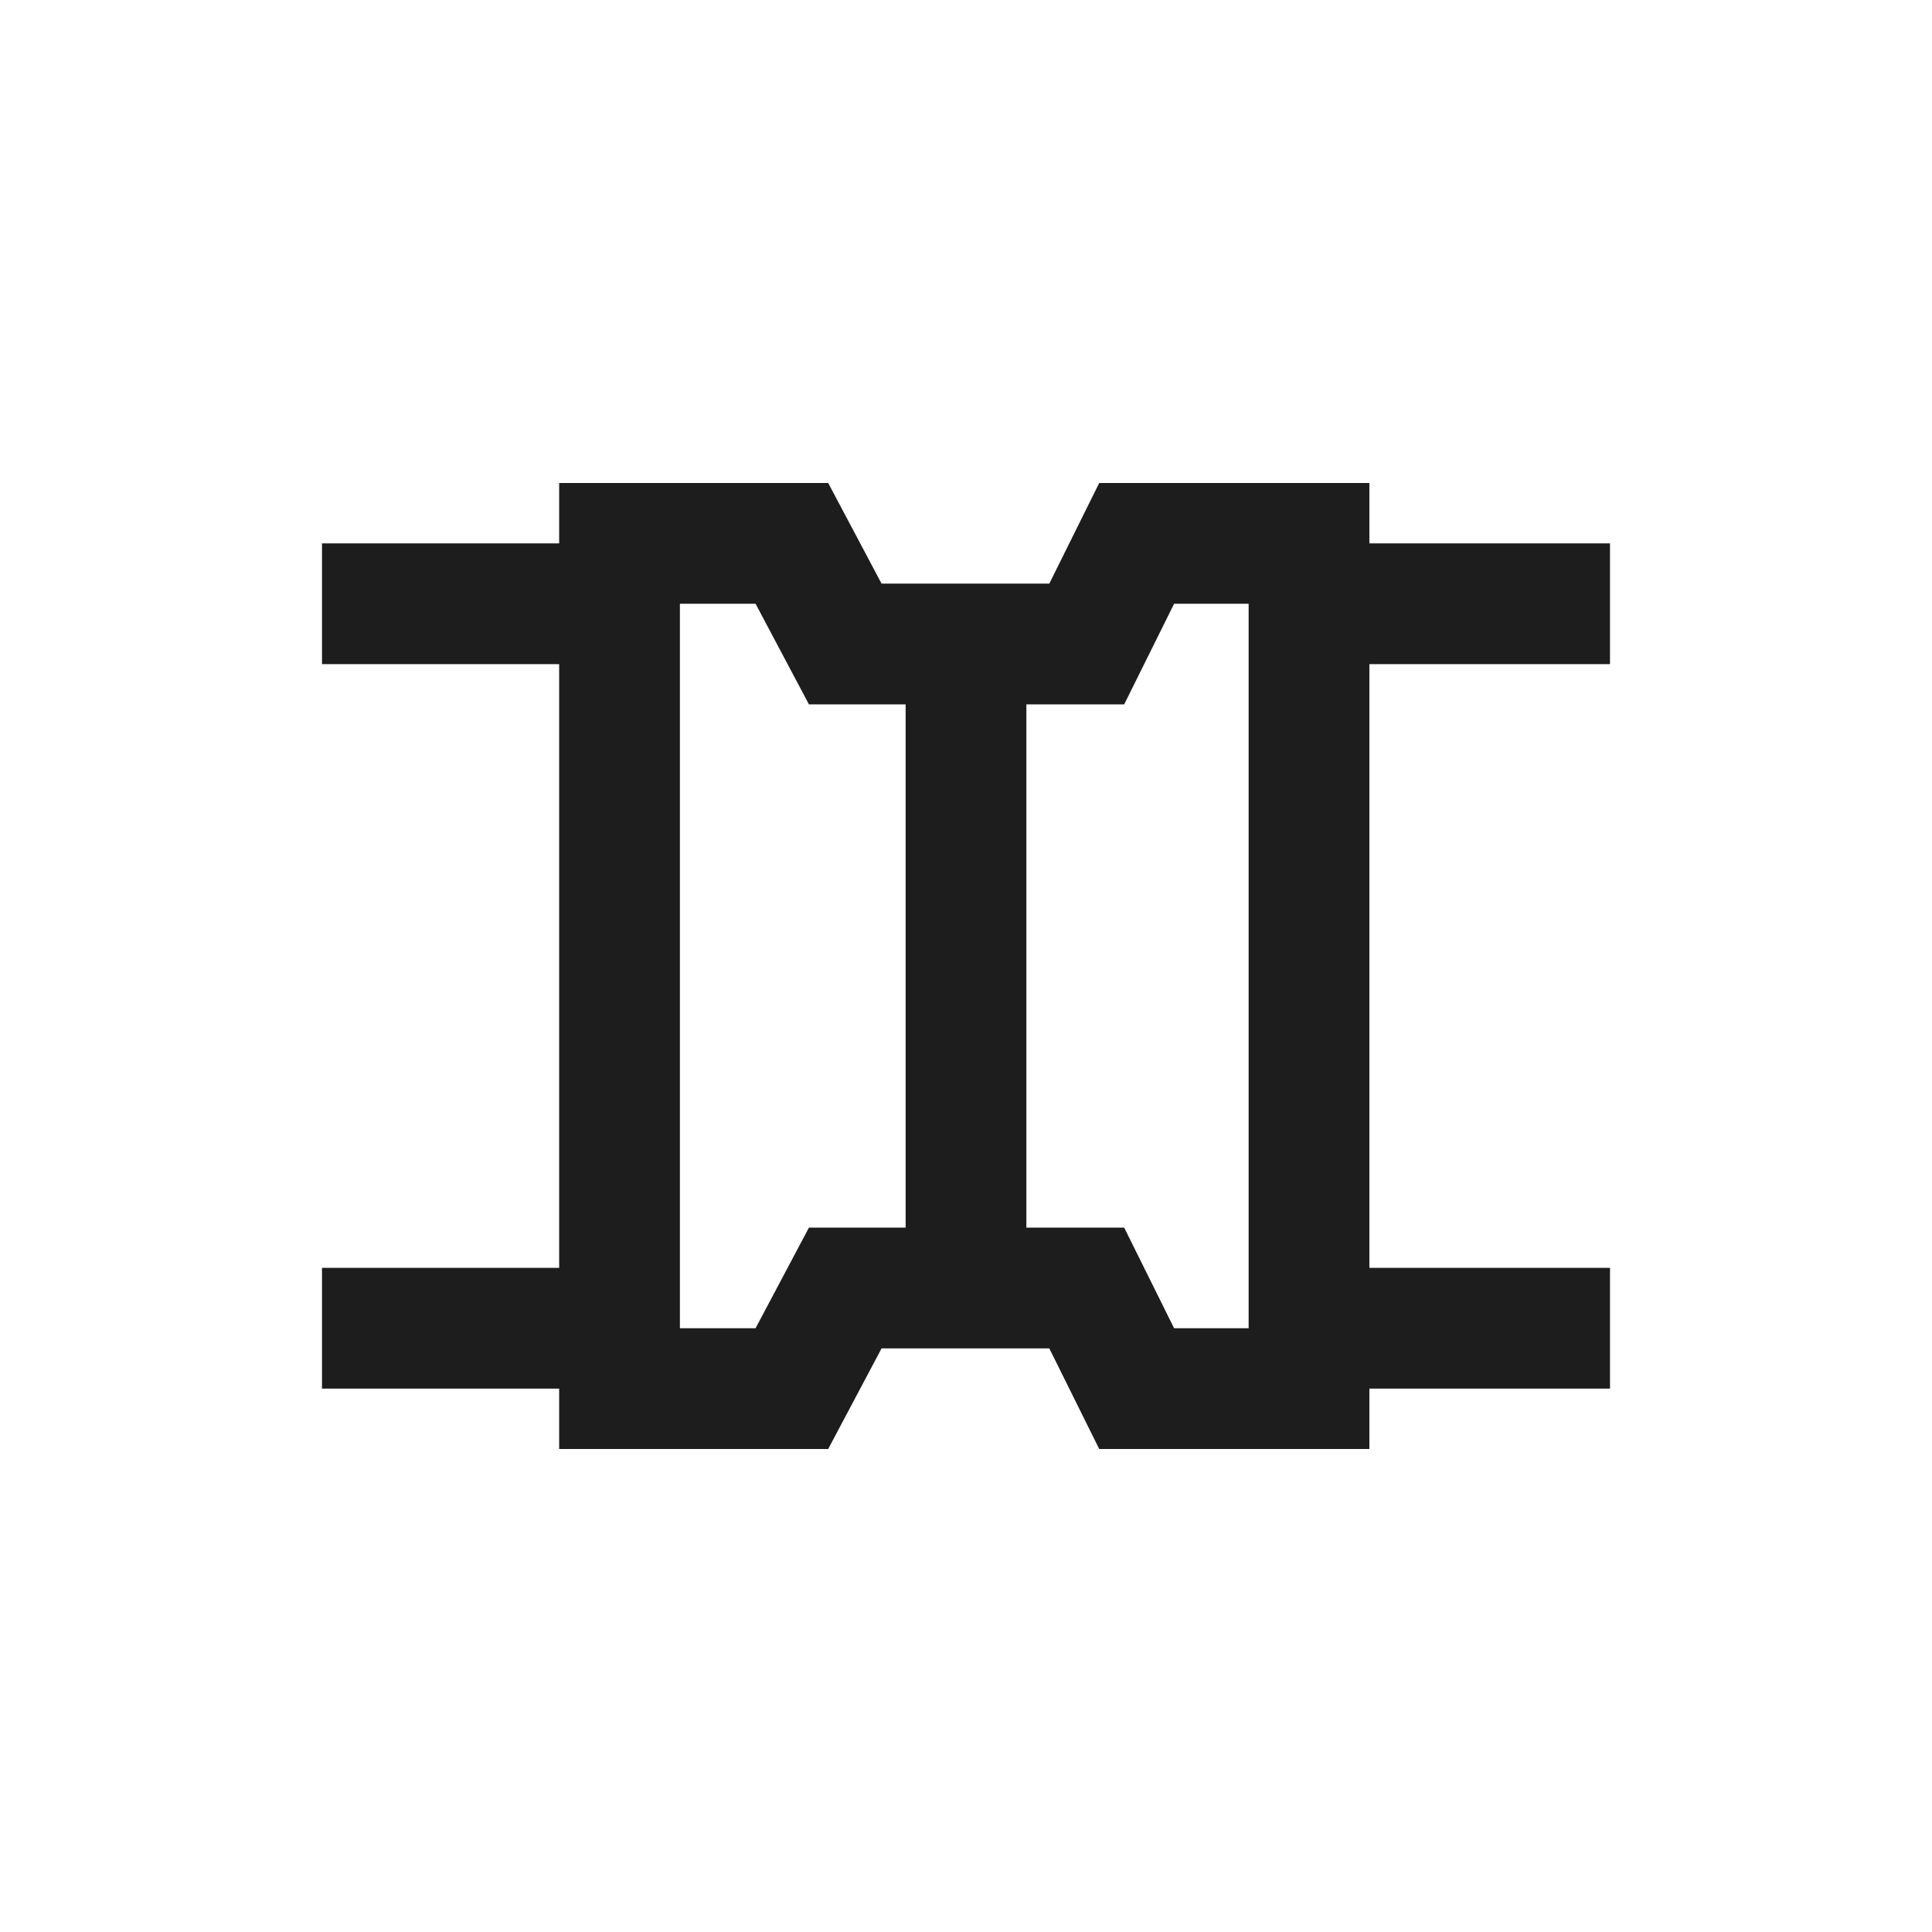
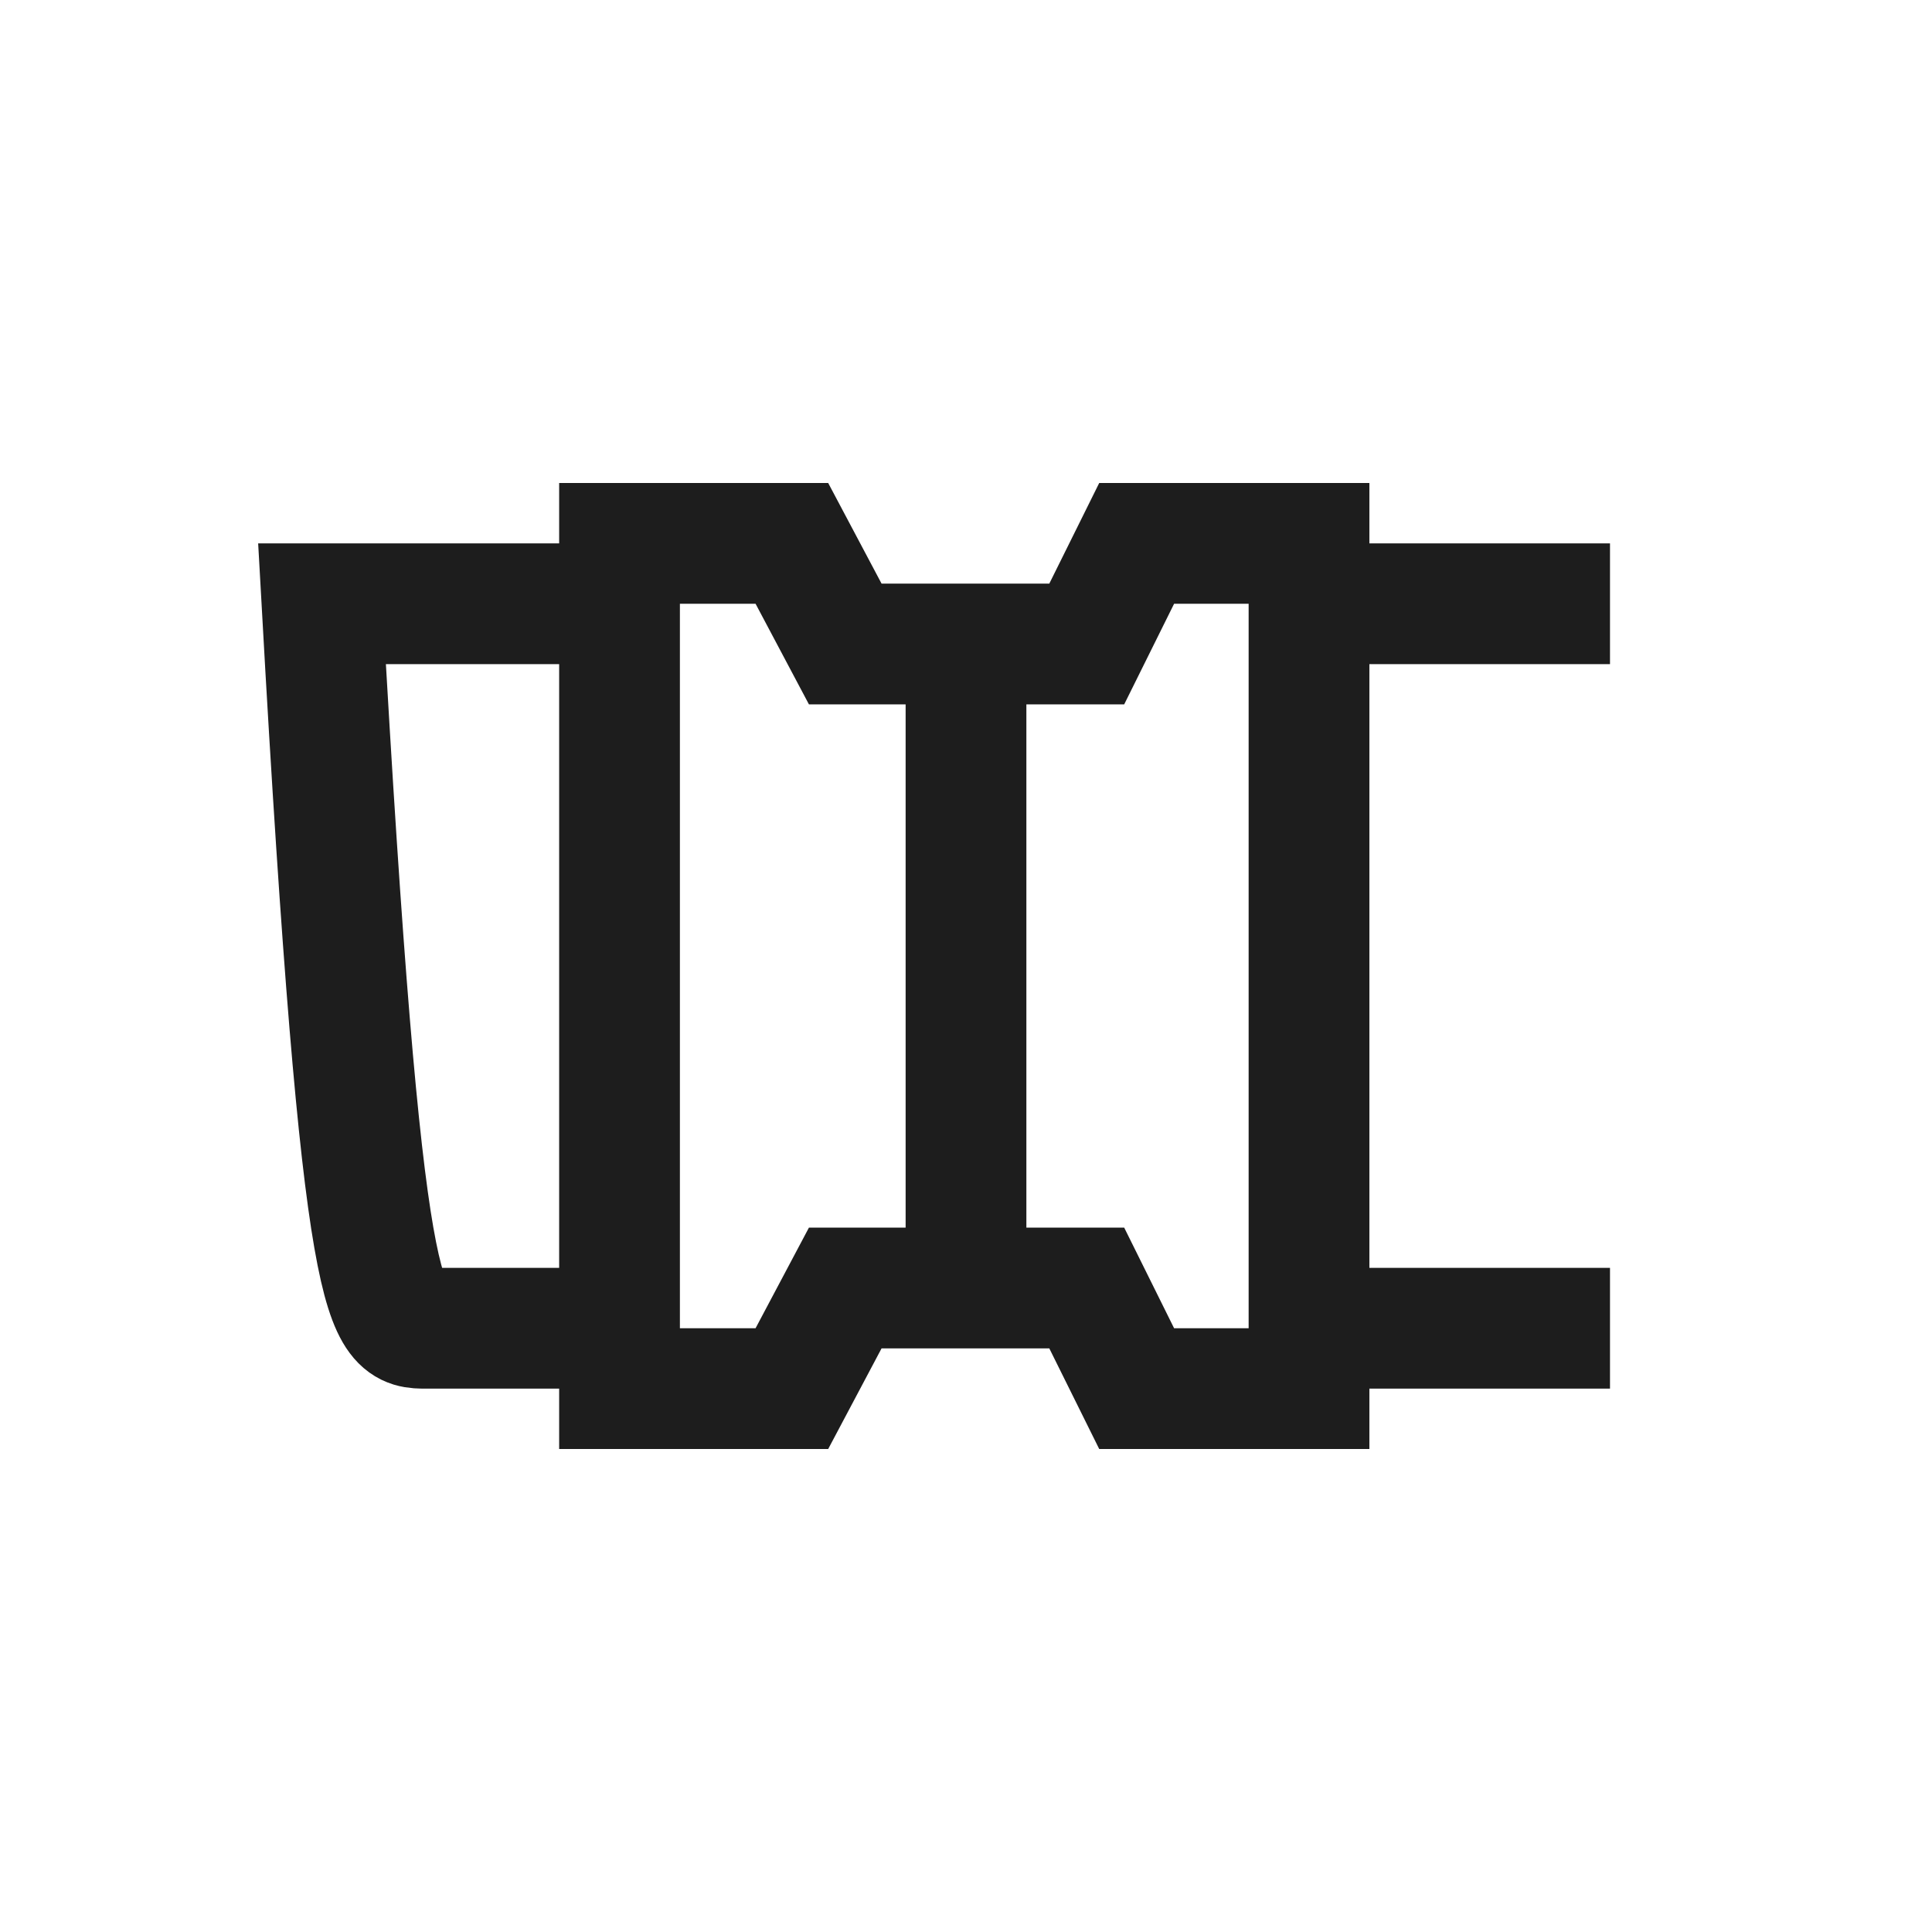
<svg xmlns="http://www.w3.org/2000/svg" width="24" height="24" viewBox="0 0 24 24" fill="none">
-   <path d="M7.696 7.5L7.696 6.75L9.837 6.75L10.5 8L12 8M7.696 7.5C7.696 7.5 7.696 13.376 7.696 16.5M7.696 7.5L5.288 7.5L4 7.5M4 16.5C4.503 16.5 4.785 16.5 5.288 16.5C6.229 16.5 6.756 16.5 7.696 16.5M7.696 16.5C7.696 17.183 7.696 17.25 7.696 17.25L9.837 17.25L10.5 16L12 16M16.304 7.5L18.5 7.5L20 7.5M16.304 16.5C17.162 16.5 17.642 16.5 18.5 16.5C19.086 16.5 19.414 16.5 20 16.5M12 16L12 8M12 16L13.5 16L14.12 17.25L16.261 17.25L16.261 6.75L14.12 6.75L13.5 8L12 8" stroke="#1D1D1D" stroke-width="1.5" />
+   <path d="M7.696 7.5L7.696 6.75L9.837 6.75L10.5 8L12 8M7.696 7.5C7.696 7.5 7.696 13.376 7.696 16.5M7.696 7.5L5.288 7.5L4 7.5C4.503 16.5 4.785 16.5 5.288 16.5C6.229 16.5 6.756 16.5 7.696 16.5M7.696 16.5C7.696 17.183 7.696 17.25 7.696 17.25L9.837 17.25L10.5 16L12 16M16.304 7.5L18.5 7.5L20 7.5M16.304 16.5C17.162 16.5 17.642 16.5 18.5 16.5C19.086 16.5 19.414 16.5 20 16.5M12 16L12 8M12 16L13.5 16L14.12 17.25L16.261 17.25L16.261 6.75L14.12 6.75L13.5 8L12 8" stroke="#1D1D1D" stroke-width="1.5" />
</svg>